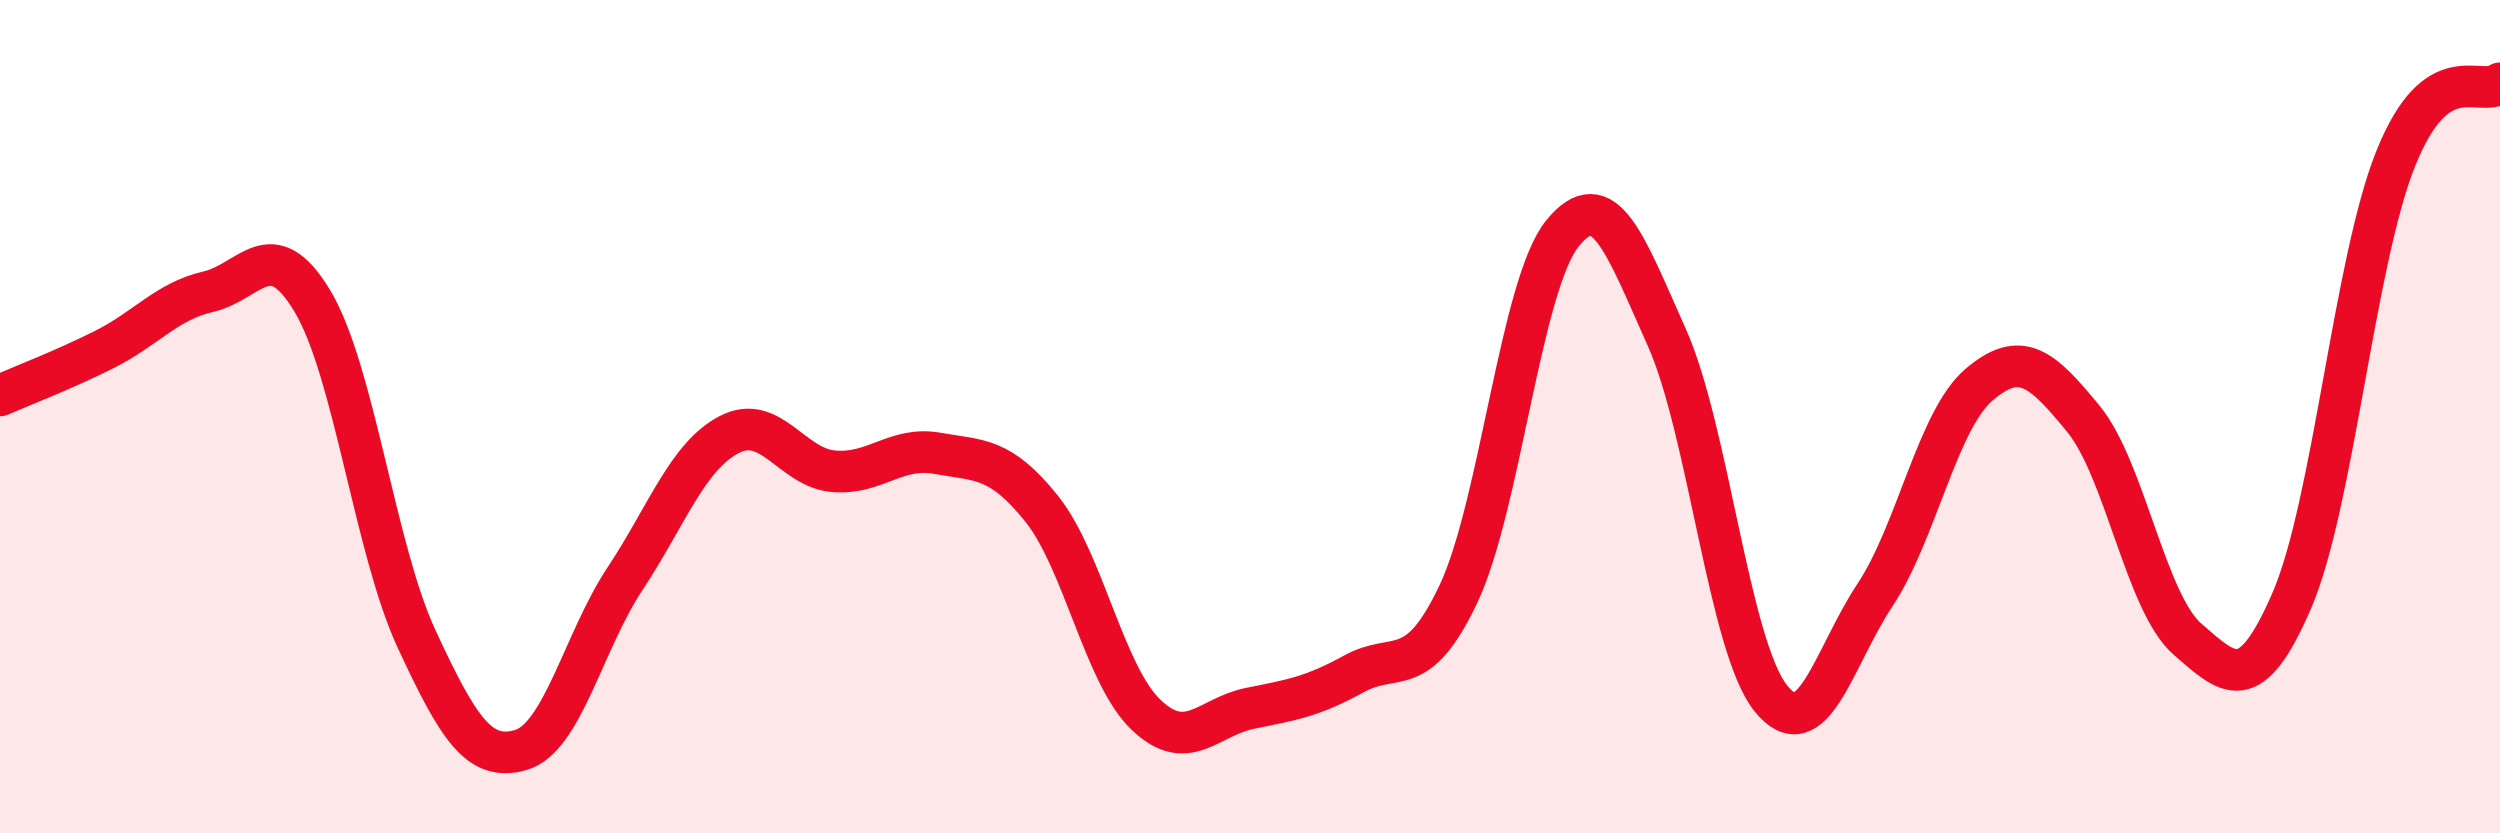
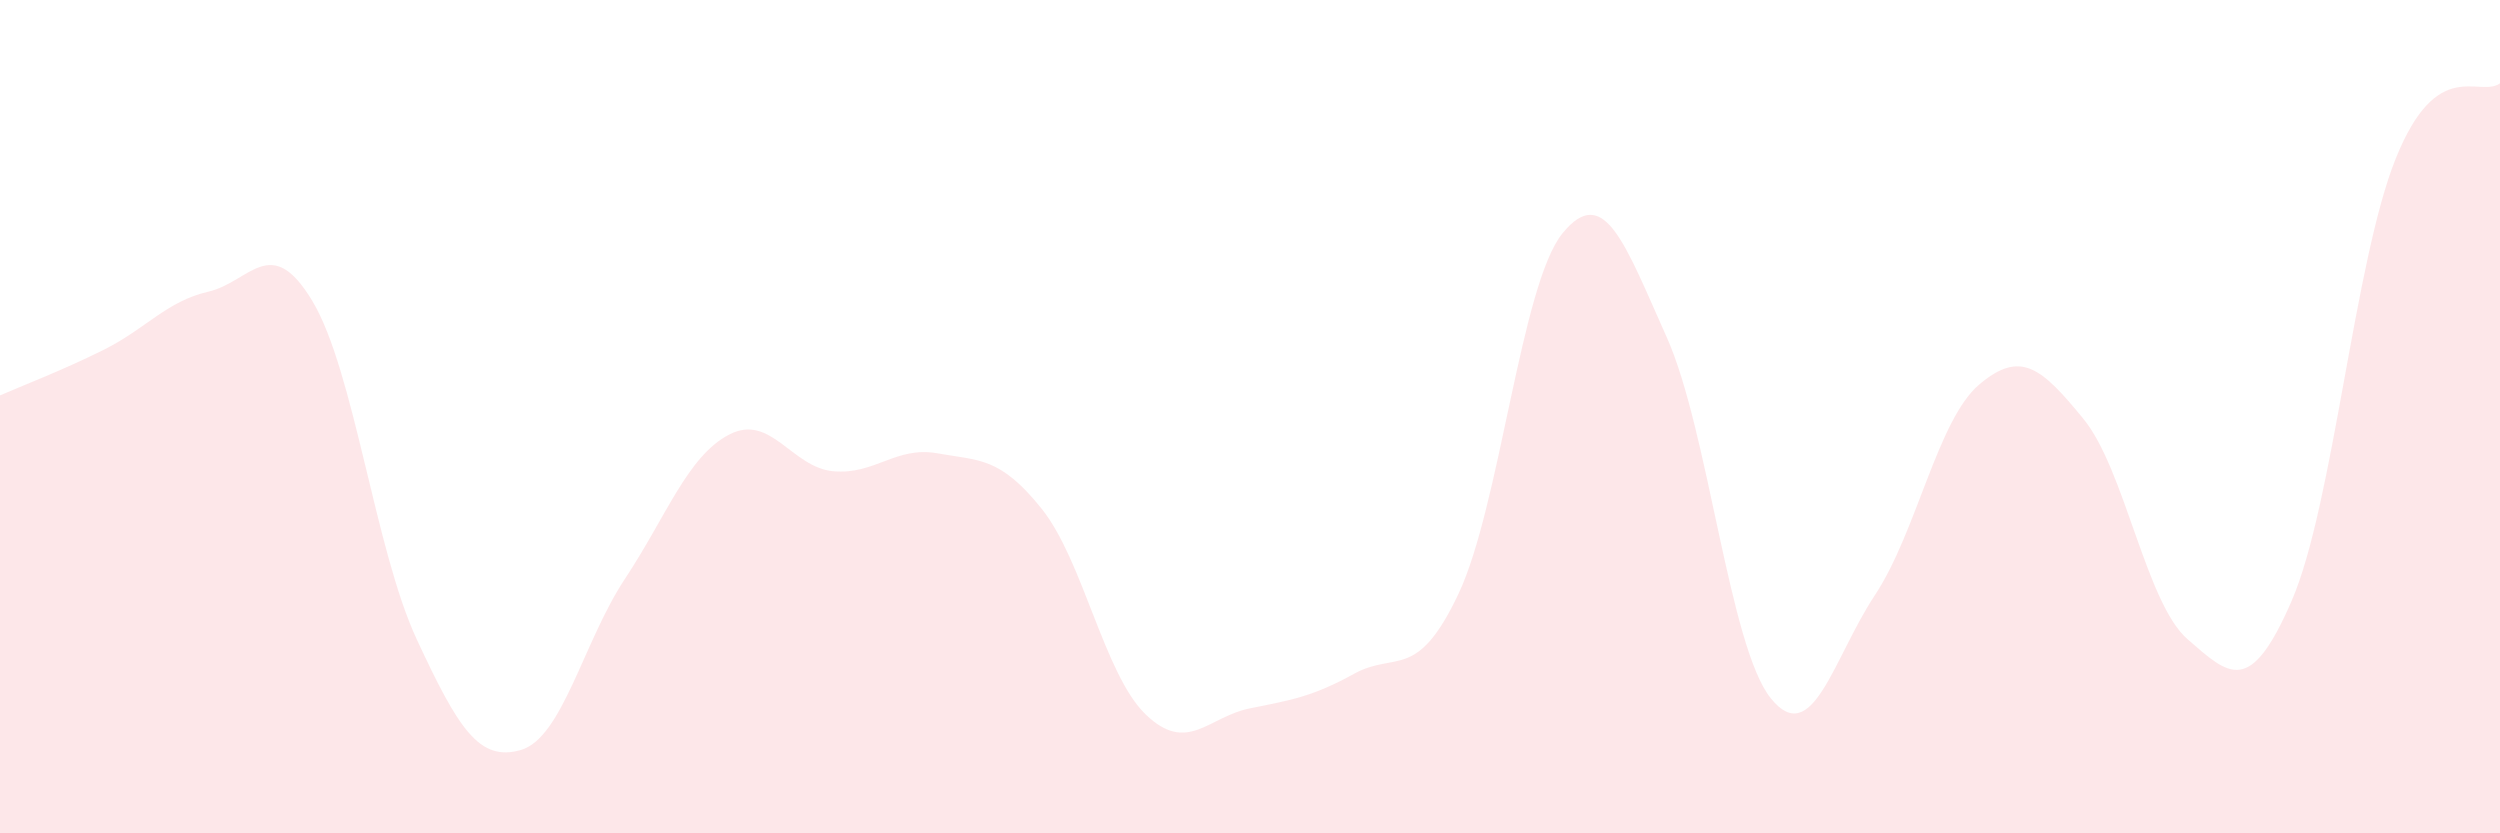
<svg xmlns="http://www.w3.org/2000/svg" width="60" height="20" viewBox="0 0 60 20">
  <path d="M 0,9.49 C 0.5,9.27 1.5,8.89 2.5,8.39 C 3.5,7.89 4,7.23 5,7 C 6,6.77 6.5,5.56 7.5,7.23 C 8.5,8.9 9,13.19 10,15.34 C 11,17.49 11.5,18.29 12.5,18 C 13.5,17.71 14,15.4 15,13.89 C 16,12.38 16.5,10.95 17.5,10.43 C 18.5,9.91 19,11.22 20,11.31 C 21,11.4 21.5,10.7 22.5,10.88 C 23.5,11.06 24,10.96 25,12.21 C 26,13.46 26.5,16.19 27.5,17.15 C 28.5,18.11 29,17.2 30,17 C 31,16.8 31.5,16.72 32.5,16.17 C 33.5,15.62 34,16.37 35,14.26 C 36,12.15 36.5,6.83 37.5,5.6 C 38.5,4.37 39,5.86 40,8.09 C 41,10.32 41.5,15.52 42.5,16.76 C 43.5,18 44,15.79 45,14.28 C 46,12.77 46.5,10.08 47.5,9.23 C 48.5,8.38 49,8.83 50,10.05 C 51,11.27 51.5,14.47 52.5,15.34 C 53.5,16.21 54,16.73 55,14.42 C 56,12.11 56.5,6.28 57.5,3.8 C 58.5,1.32 59.5,2.36 60,2L60 20L0 20Z" fill="#EB0A25" opacity="0.1" stroke-linecap="round" stroke-linejoin="round" />
-   <path d="M 0,9.49 C 0.5,9.27 1.5,8.89 2.5,8.39 C 3.5,7.89 4,7.23 5,7 C 6,6.77 6.5,5.56 7.5,7.23 C 8.5,8.9 9,13.19 10,15.34 C 11,17.49 11.5,18.29 12.5,18 C 13.5,17.71 14,15.4 15,13.89 C 16,12.38 16.5,10.95 17.5,10.43 C 18.5,9.91 19,11.22 20,11.31 C 21,11.4 21.5,10.7 22.5,10.88 C 23.5,11.06 24,10.96 25,12.21 C 26,13.46 26.5,16.19 27.5,17.15 C 28.5,18.11 29,17.2 30,17 C 31,16.8 31.5,16.72 32.5,16.17 C 33.5,15.62 34,16.37 35,14.26 C 36,12.15 36.5,6.83 37.5,5.6 C 38.5,4.37 39,5.86 40,8.09 C 41,10.32 41.5,15.52 42.5,16.76 C 43.5,18 44,15.79 45,14.28 C 46,12.77 46.5,10.08 47.5,9.23 C 48.5,8.38 49,8.83 50,10.05 C 51,11.27 51.5,14.47 52.5,15.34 C 53.5,16.21 54,16.73 55,14.42 C 56,12.11 56.5,6.28 57.5,3.8 C 58.5,1.32 59.5,2.36 60,2" stroke="#EB0A25" stroke-width="1" fill="none" stroke-linecap="round" stroke-linejoin="round" />
</svg>